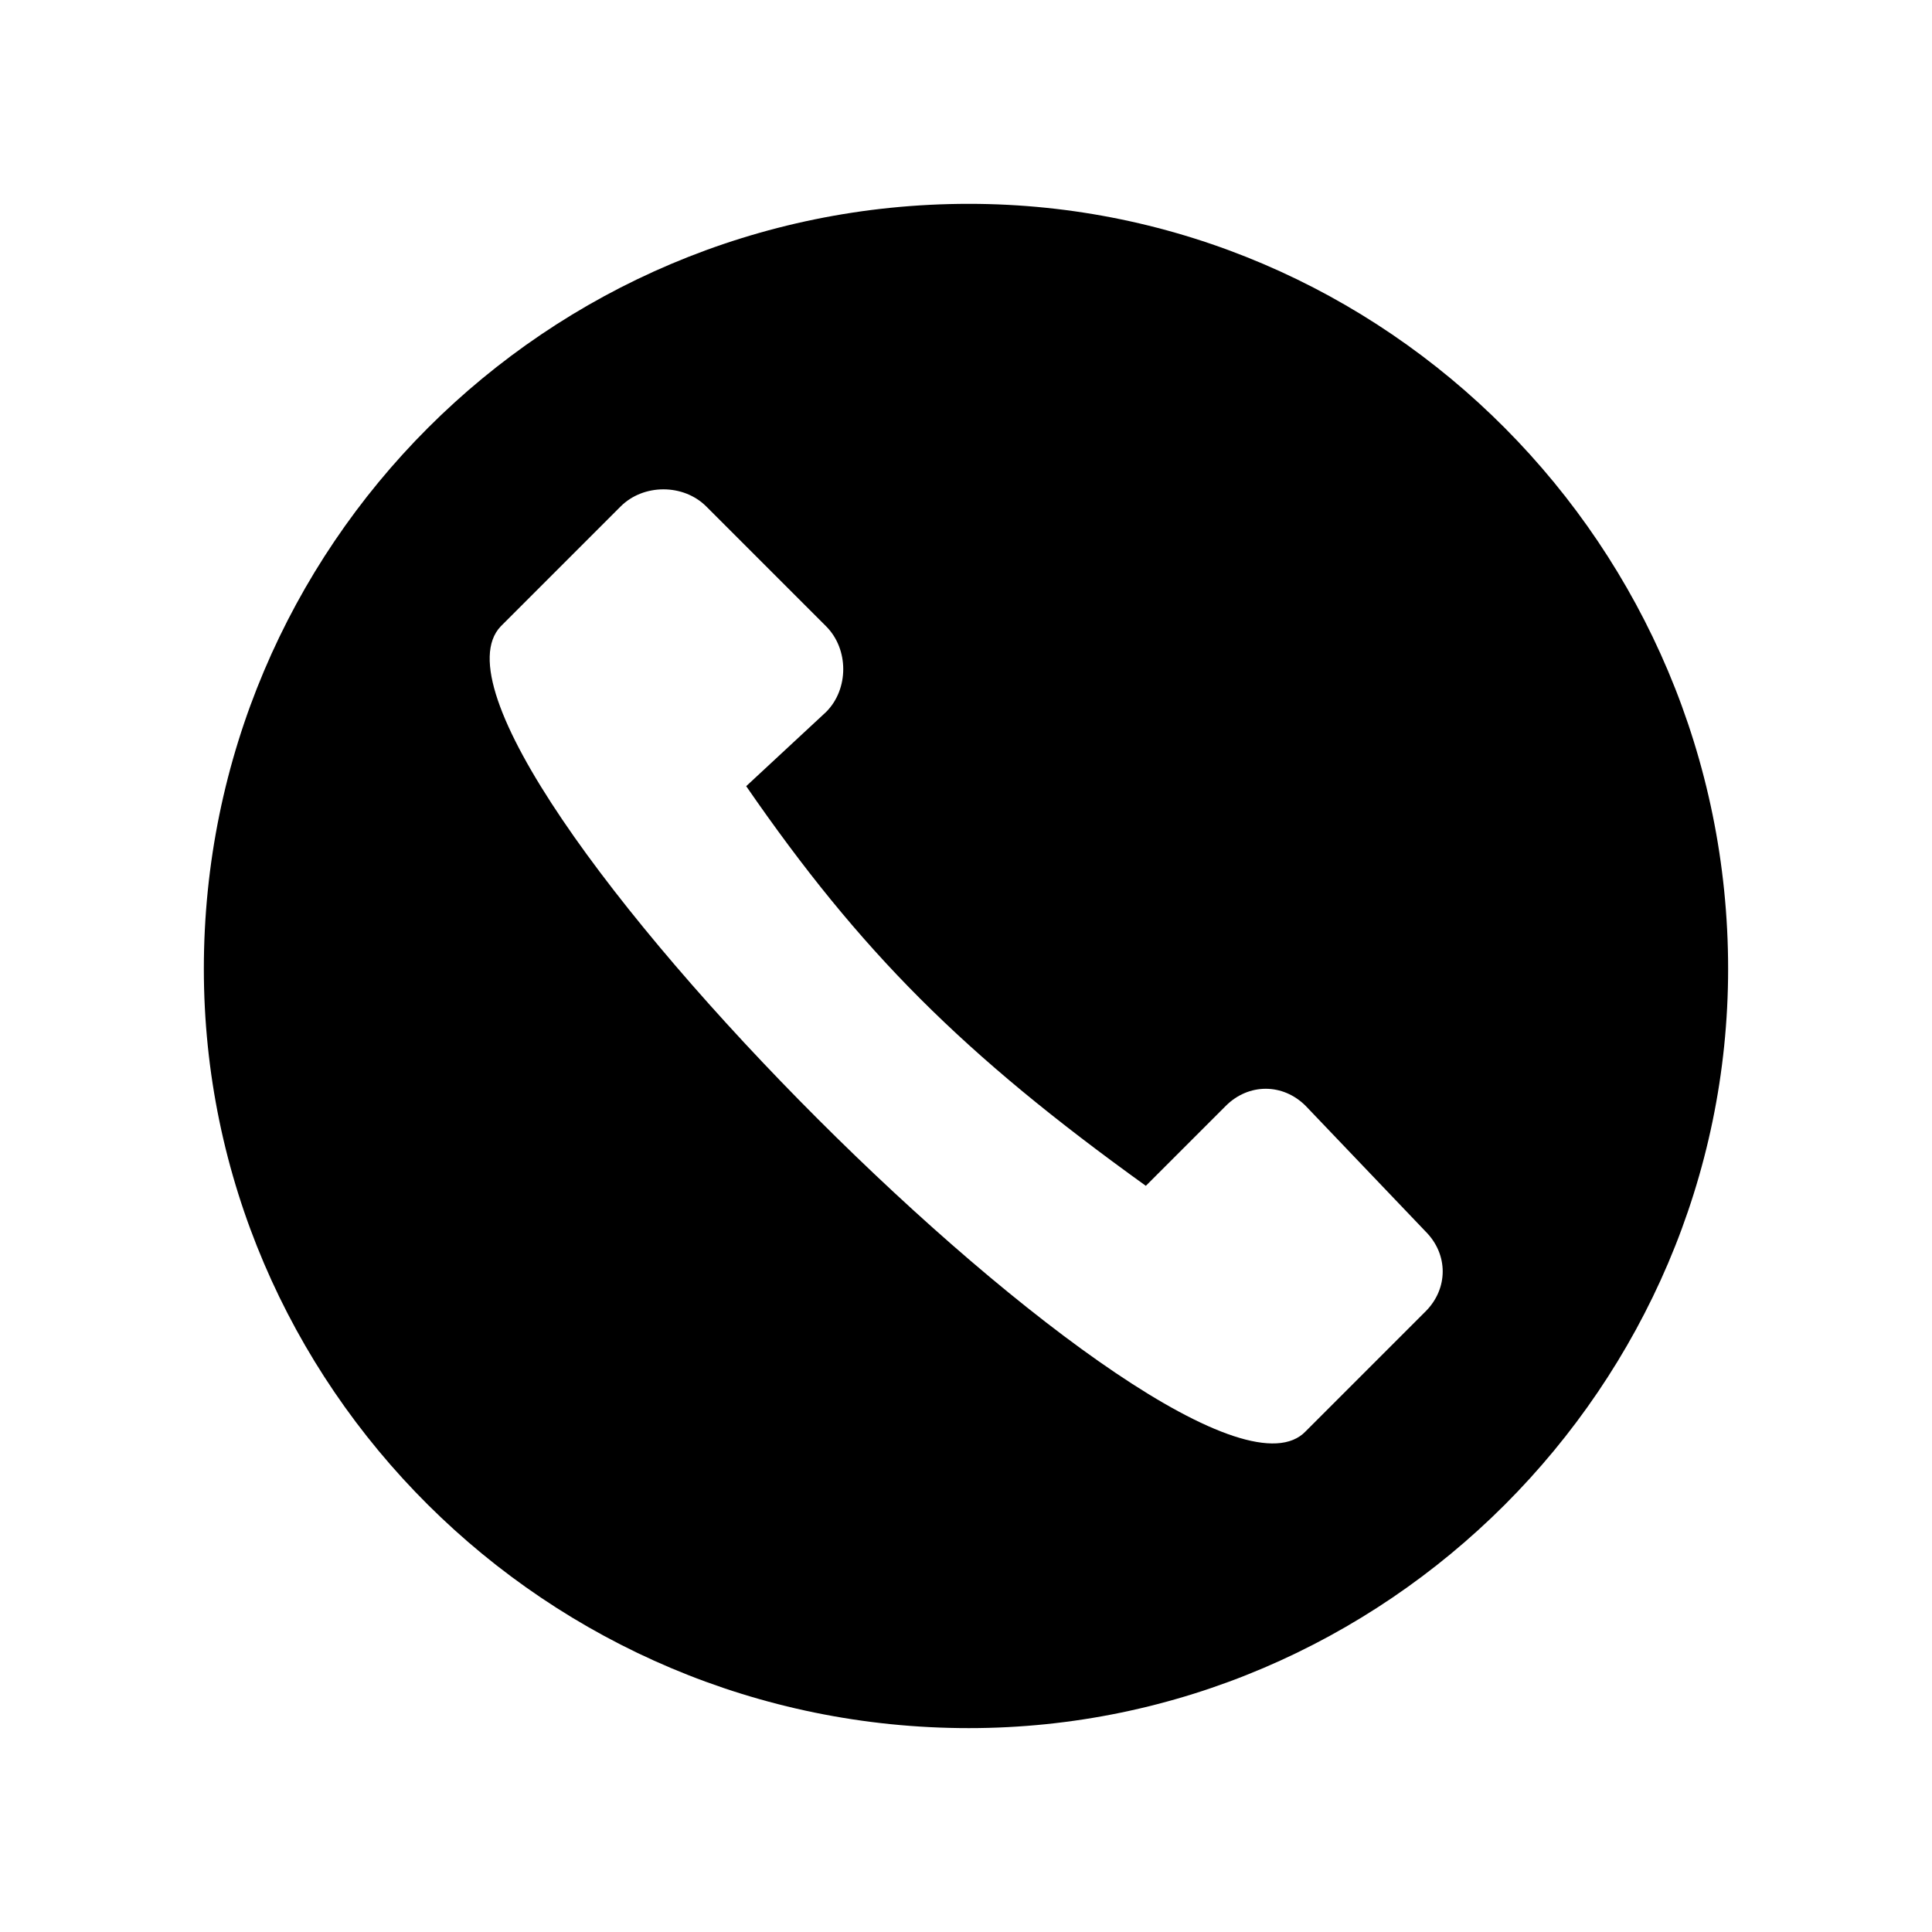
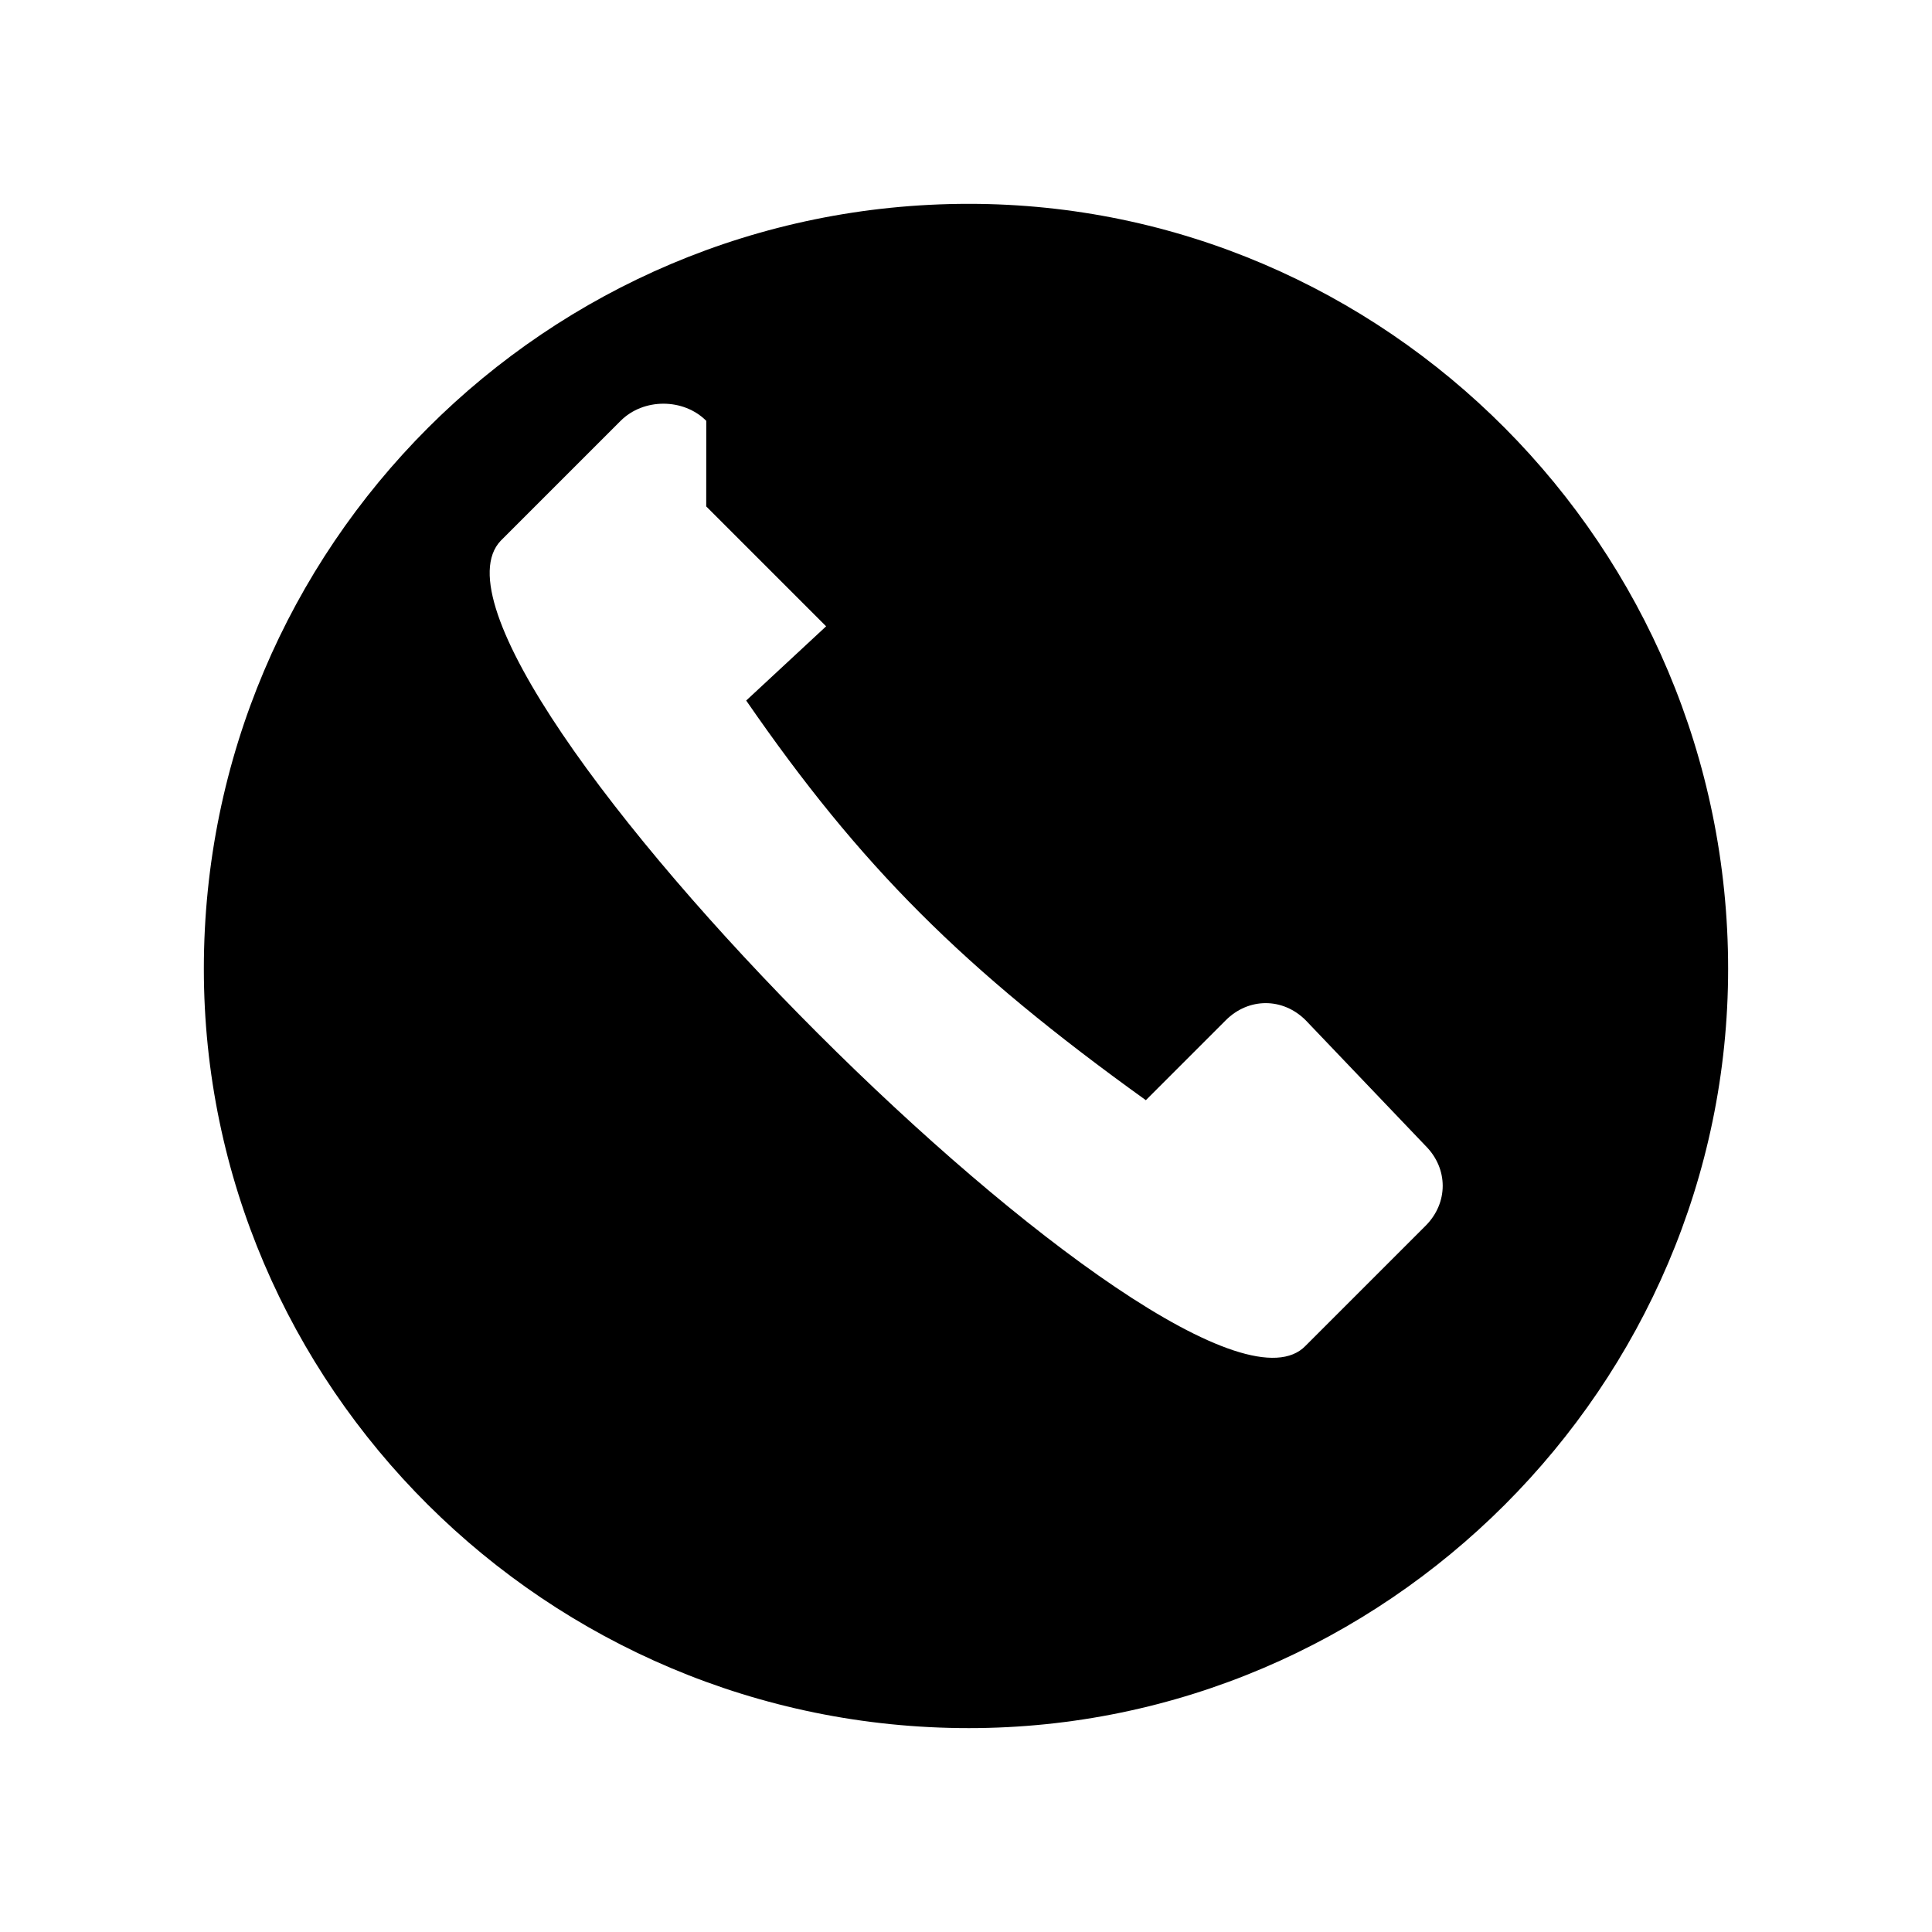
<svg xmlns="http://www.w3.org/2000/svg" fill="#000000" width="800px" height="800px" version="1.1" viewBox="144 144 512 512">
-   <path d="m400.75 198.02c110.45 0 201.22 90.777 201.22 202.73 0 110.45-90.777 201.22-201.22 201.22-111.96 0-202.73-90.777-202.73-201.22 0-111.96 90.777-202.73 202.73-202.73zm-69.594 80.188 31.773 31.773c6.051 6.051 6.051 16.641 0 22.695l-21.18 19.668c30.258 43.875 57.492 71.109 105.91 105.91l21.18-21.18c6.051-6.051 15.129-6.051 21.18 0l31.773 33.285c6.051 6.051 6.051 15.129 0 21.18l-31.773 31.773c-30.258 31.773-243.58-181.55-213.32-213.32l31.773-31.773c6.051-6.051 16.641-6.051 22.695 0z" fill-rule="evenodd" />
+   <path d="m400.75 198.02c110.45 0 201.22 90.777 201.22 202.73 0 110.45-90.777 201.22-201.22 201.22-111.96 0-202.73-90.777-202.73-201.22 0-111.96 90.777-202.73 202.73-202.73zm-69.594 80.188 31.773 31.773l-21.18 19.668c30.258 43.875 57.492 71.109 105.91 105.91l21.18-21.18c6.051-6.051 15.129-6.051 21.18 0l31.773 33.285c6.051 6.051 6.051 15.129 0 21.18l-31.773 31.773c-30.258 31.773-243.58-181.55-213.32-213.32l31.773-31.773c6.051-6.051 16.641-6.051 22.695 0z" fill-rule="evenodd" />
</svg>